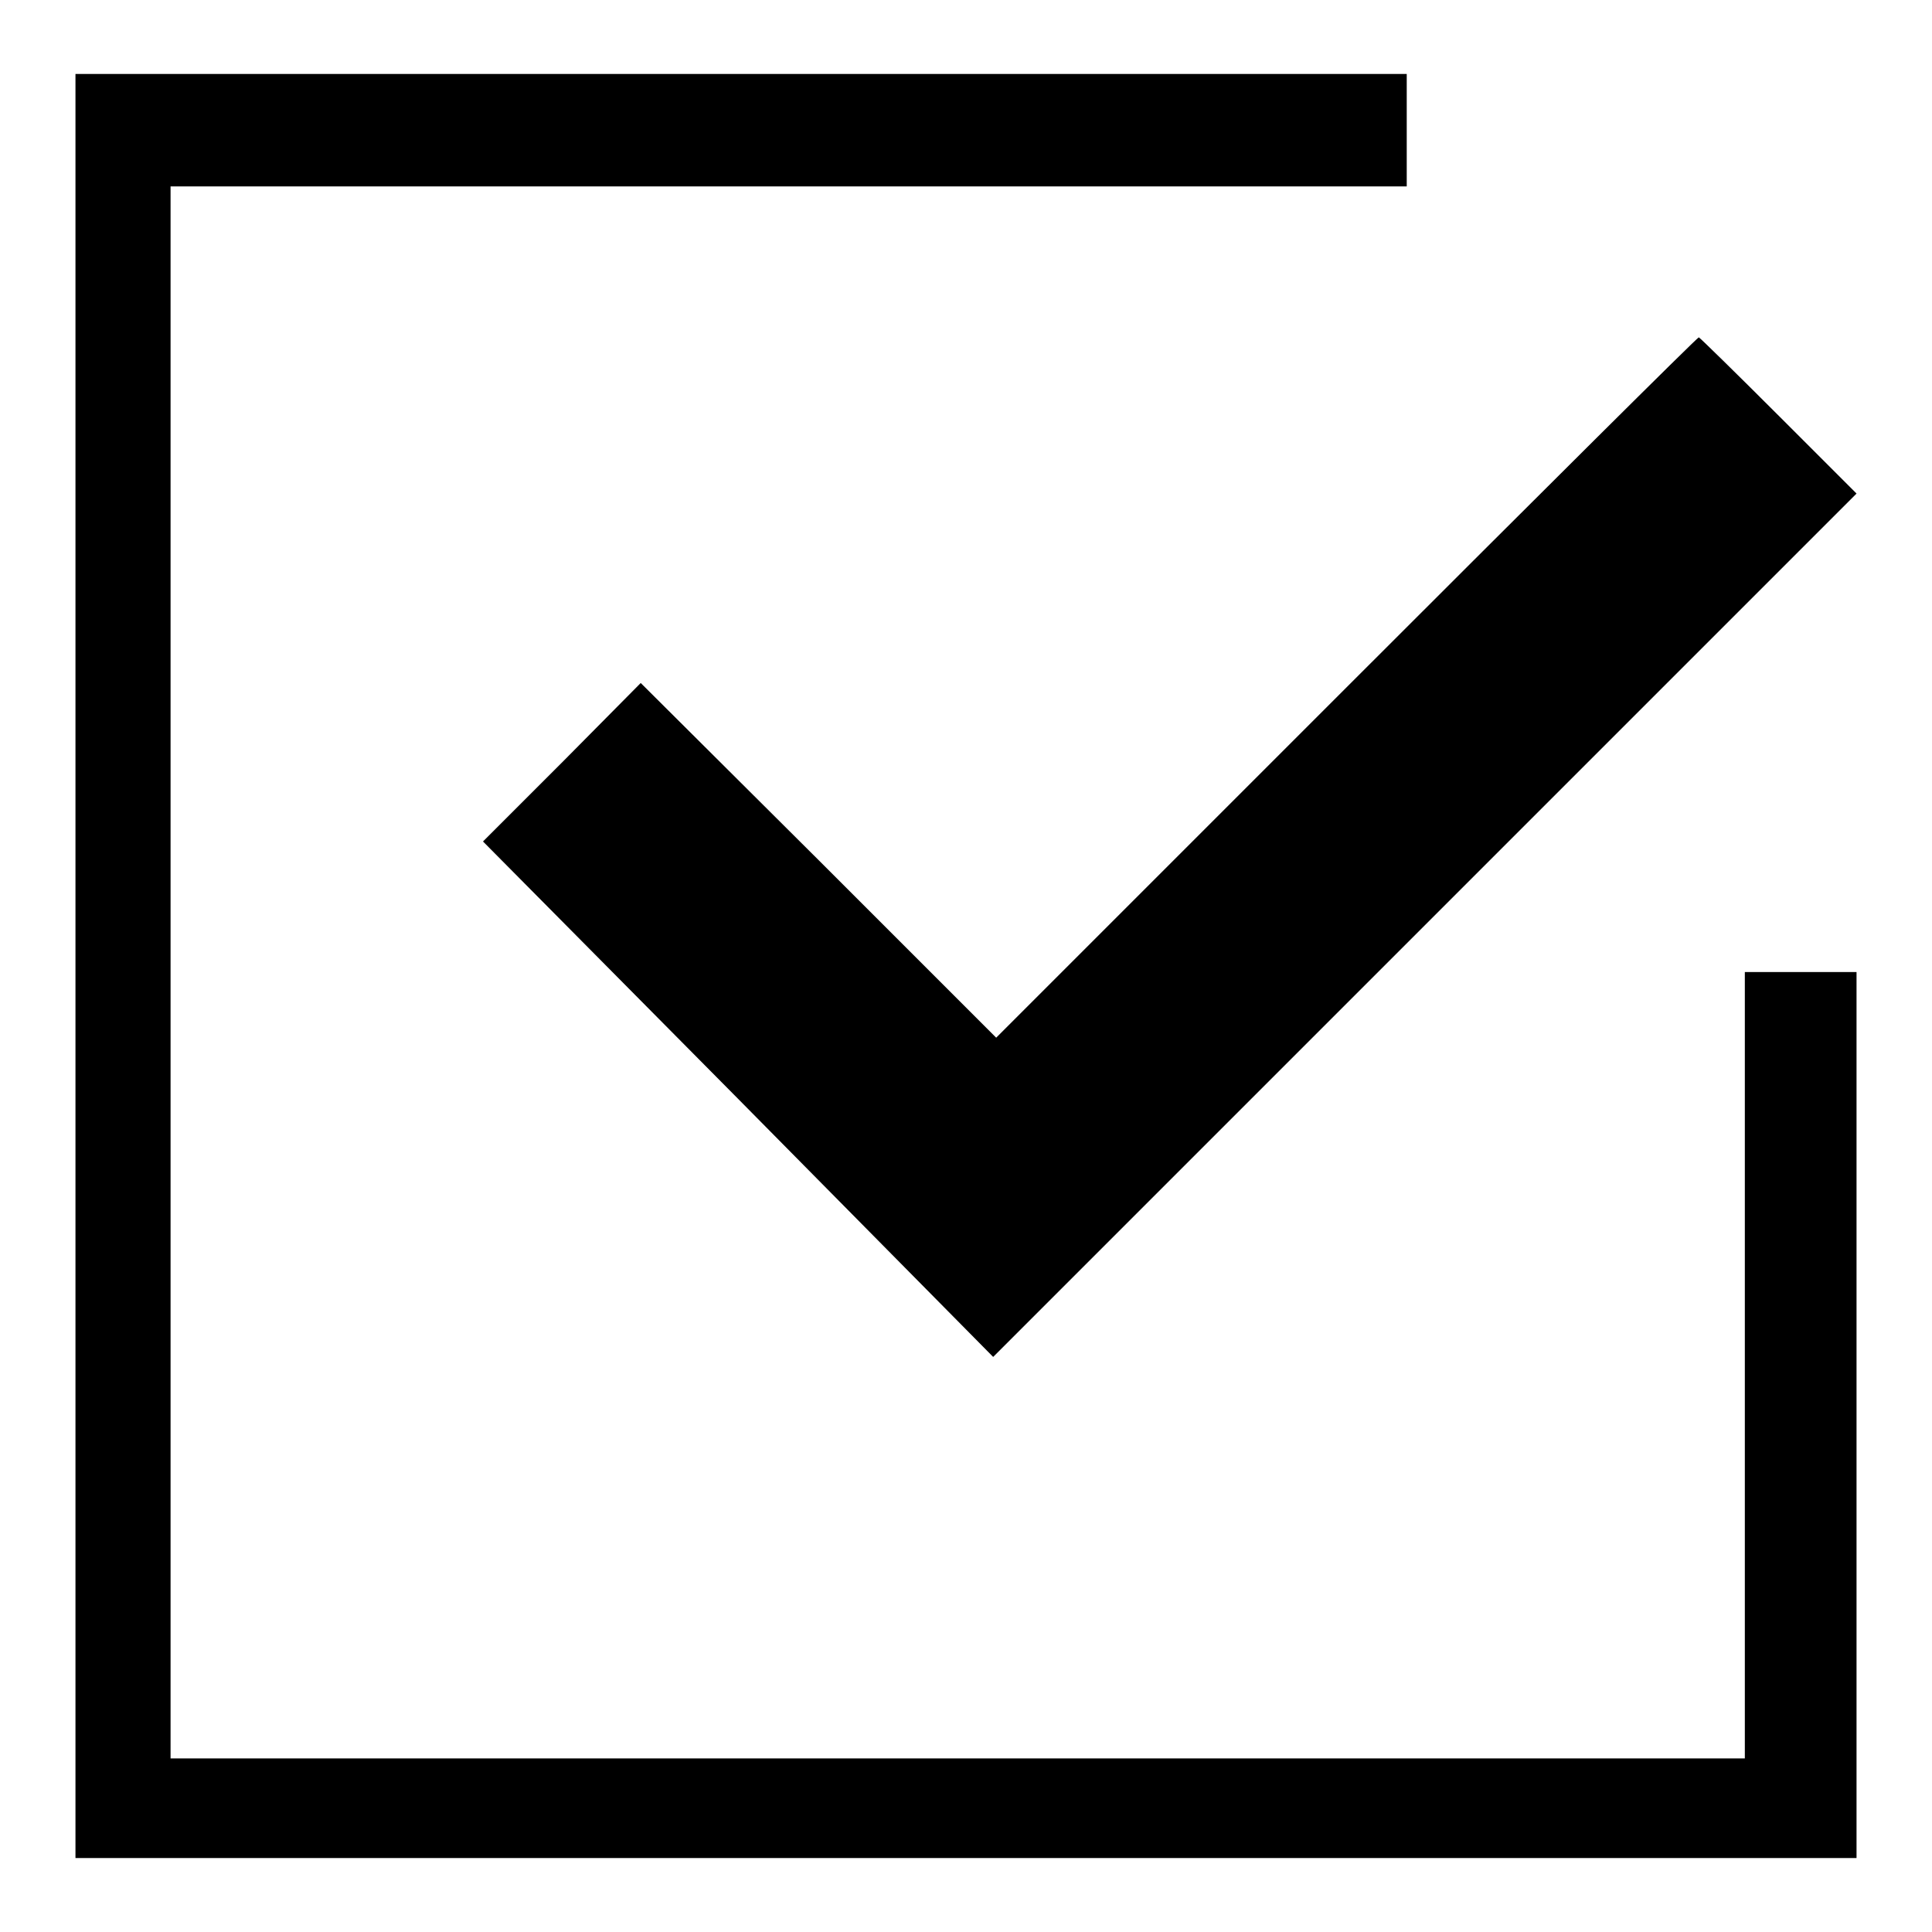
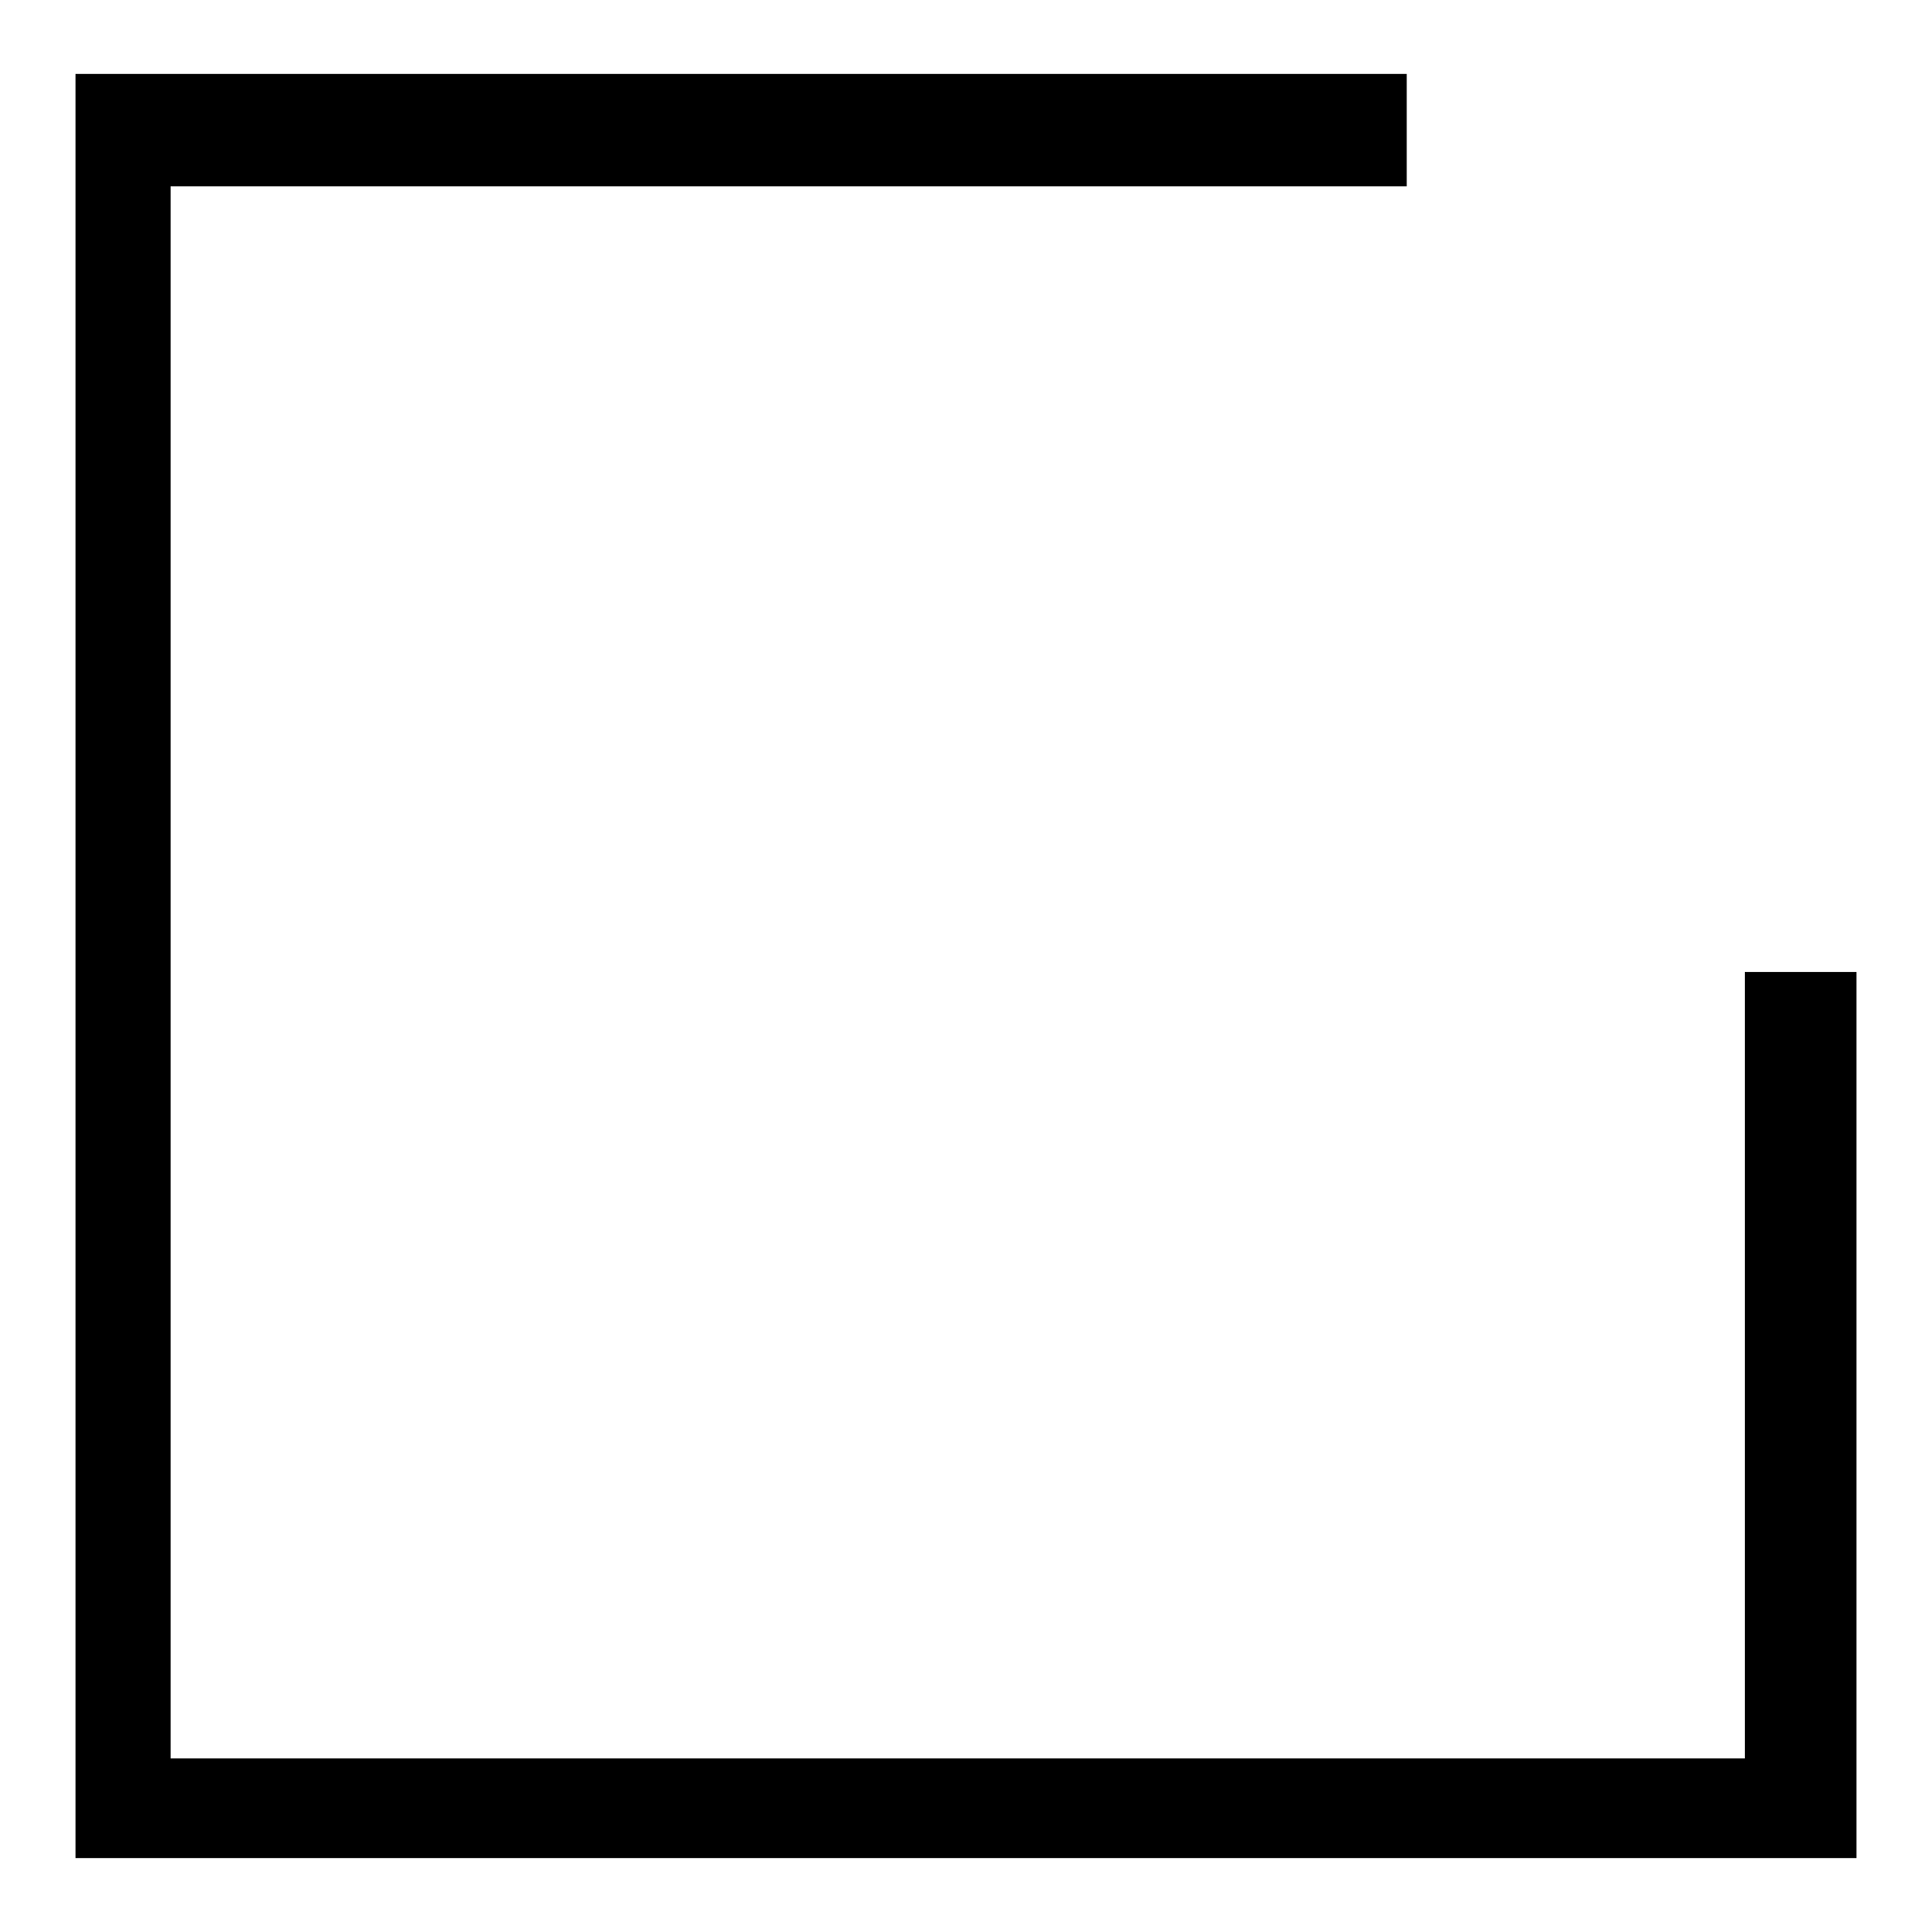
<svg xmlns="http://www.w3.org/2000/svg" version="1.1" x="0px" y="0px" viewBox="0 0 256 256" enable-background="new 0 0 256 256" xml:space="preserve">
  <g>
    <g>
      <g>
        <path fill="#000000" d="M10,128v118.2h118h118v-58.7v-58.7h-7.4h-7.4v52.1v52.1H126.8H22.6V128.9V24.7h81.9h81.9v-7.4V9.8H98.2H10V128z" />
-         <path fill="#000000" d="M178.4,91.1L132,137.5L108.5,114L84.9,90.5L74.5,101L64,111.5l33.8,34.1l33.8,34.2l57.2-57.2L246,65.4l-10.3-10.3c-5.7-5.7-10.5-10.4-10.6-10.4C224.9,44.7,203.9,65.6,178.4,91.1z" />
      </g>
    </g>
  </g>
</svg>